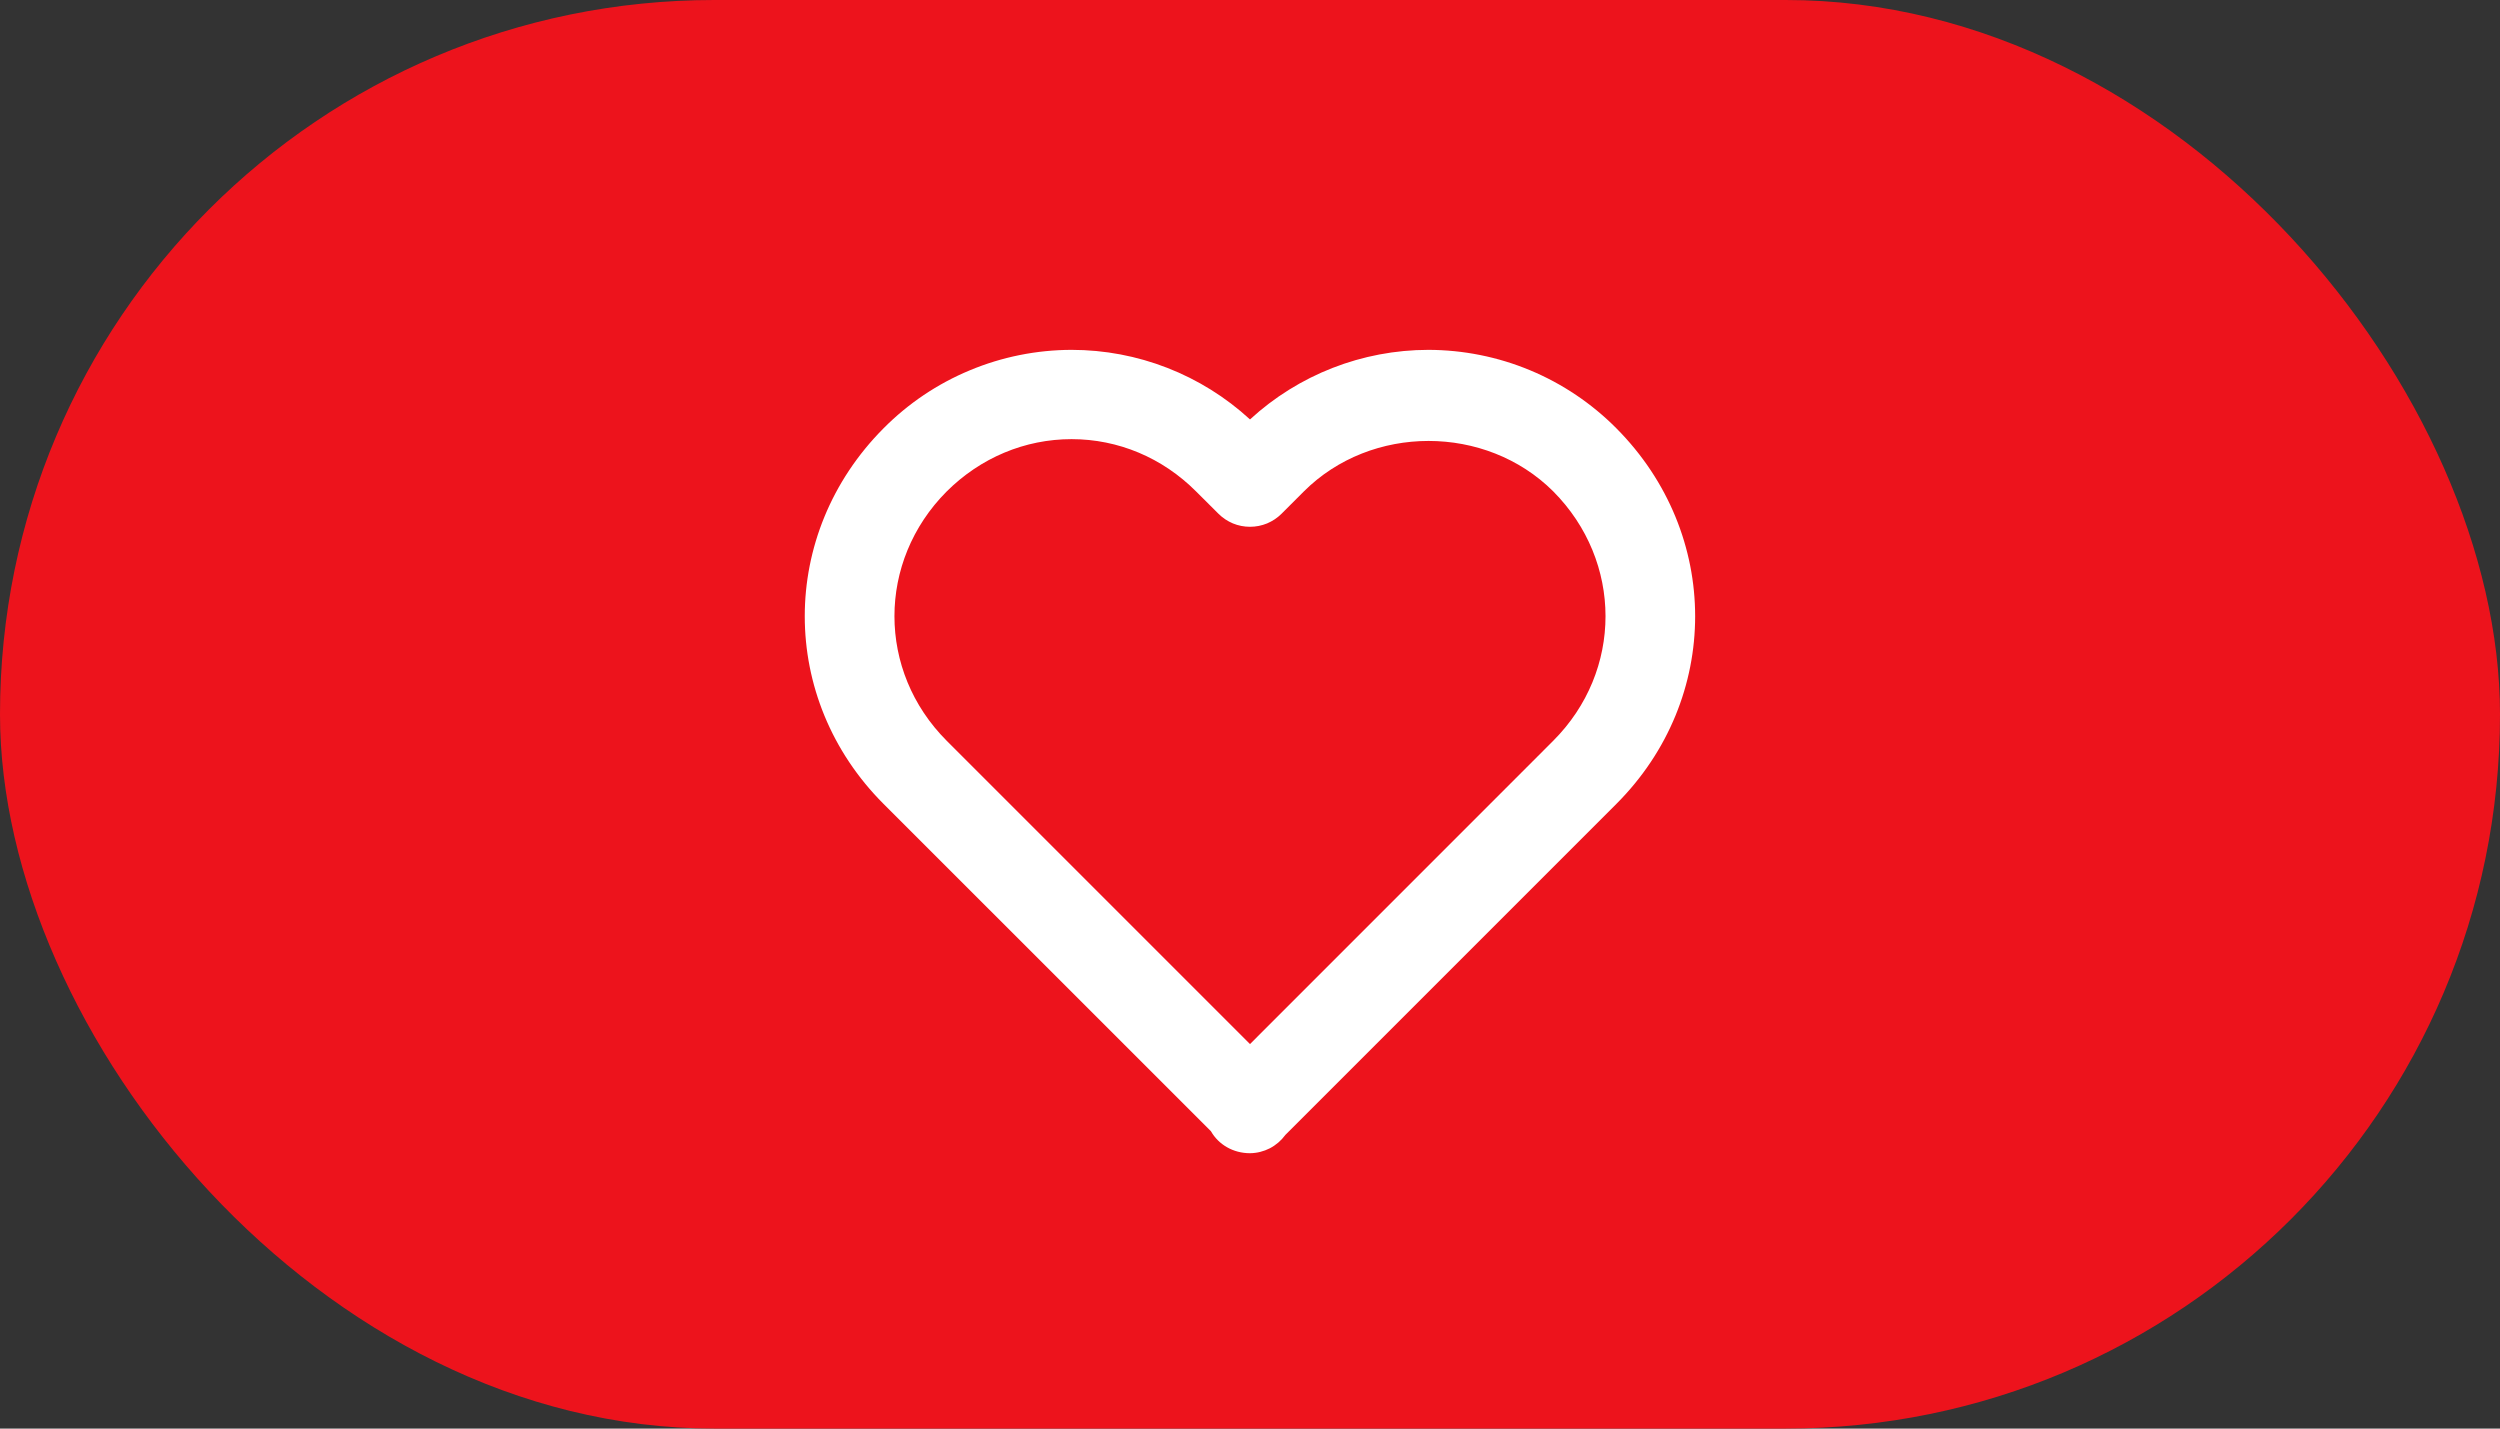
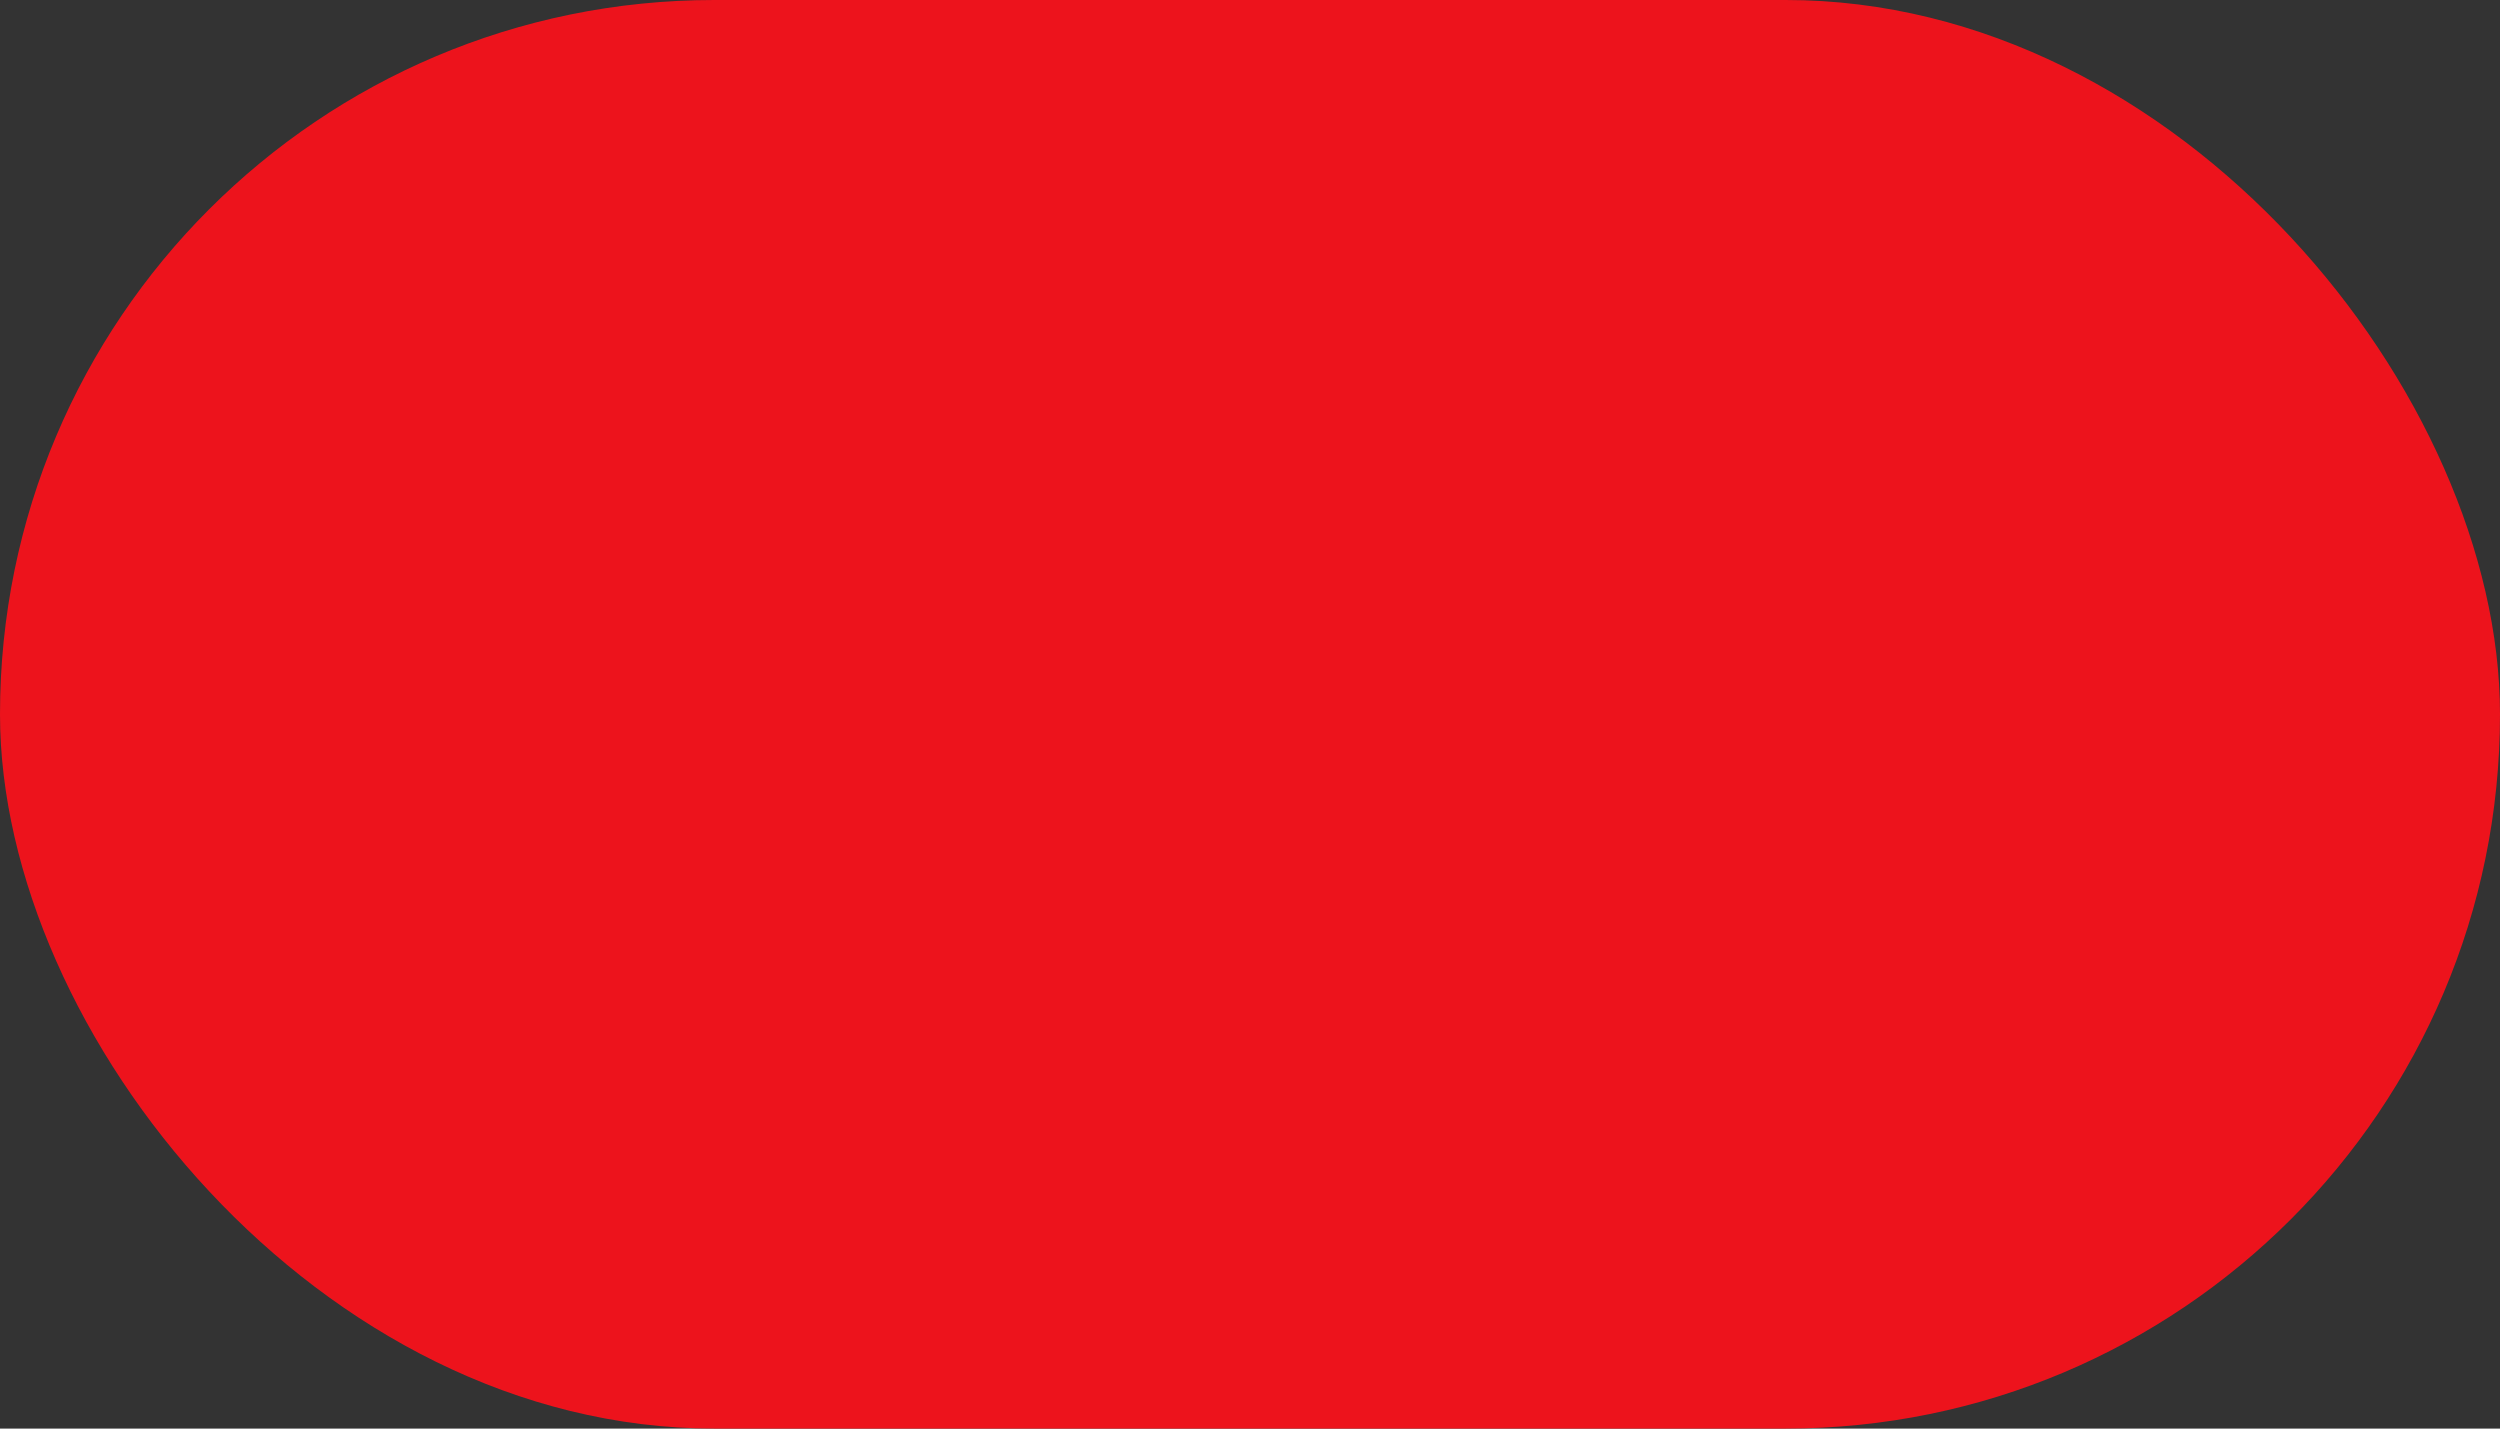
<svg xmlns="http://www.w3.org/2000/svg" width="35" height="20" viewBox="0 0 35 20" fill="none">
  <rect x="0" y="0" width="35" height="20" fill="#333333" stroke="none" />
  <rect width="35" height="20" rx="10" fill="#ED131C" />
-   <path d="M17.5 5.872C16.819 5.246 15.927 4.898 15.002 4.898C14.513 4.899 14.028 4.996 13.576 5.185C13.124 5.373 12.714 5.649 12.369 5.997C10.899 7.474 10.899 9.784 12.37 11.255L16.953 15.837C17.059 16.024 17.264 16.145 17.5 16.145C17.597 16.144 17.692 16.12 17.778 16.076C17.864 16.031 17.938 15.967 17.995 15.889L22.629 11.255C24.1 9.783 24.1 7.474 22.628 5.995C22.283 5.648 21.873 5.372 21.422 5.184C20.971 4.996 20.486 4.899 19.997 4.898C19.072 4.899 18.181 5.246 17.5 5.872ZM21.744 6.878C22.721 7.86 22.722 9.394 21.745 10.371L17.5 14.617L13.254 10.371C12.278 9.394 12.279 7.86 13.253 6.881C13.728 6.408 14.349 6.148 15.002 6.148C15.655 6.148 16.274 6.408 16.745 6.88L17.058 7.192C17.116 7.25 17.185 7.296 17.261 7.328C17.336 7.359 17.418 7.375 17.5 7.375C17.582 7.375 17.663 7.359 17.739 7.328C17.815 7.296 17.884 7.25 17.942 7.192L18.254 6.88C19.199 5.937 20.8 5.939 21.744 6.878Z" fill="white" />
</svg>